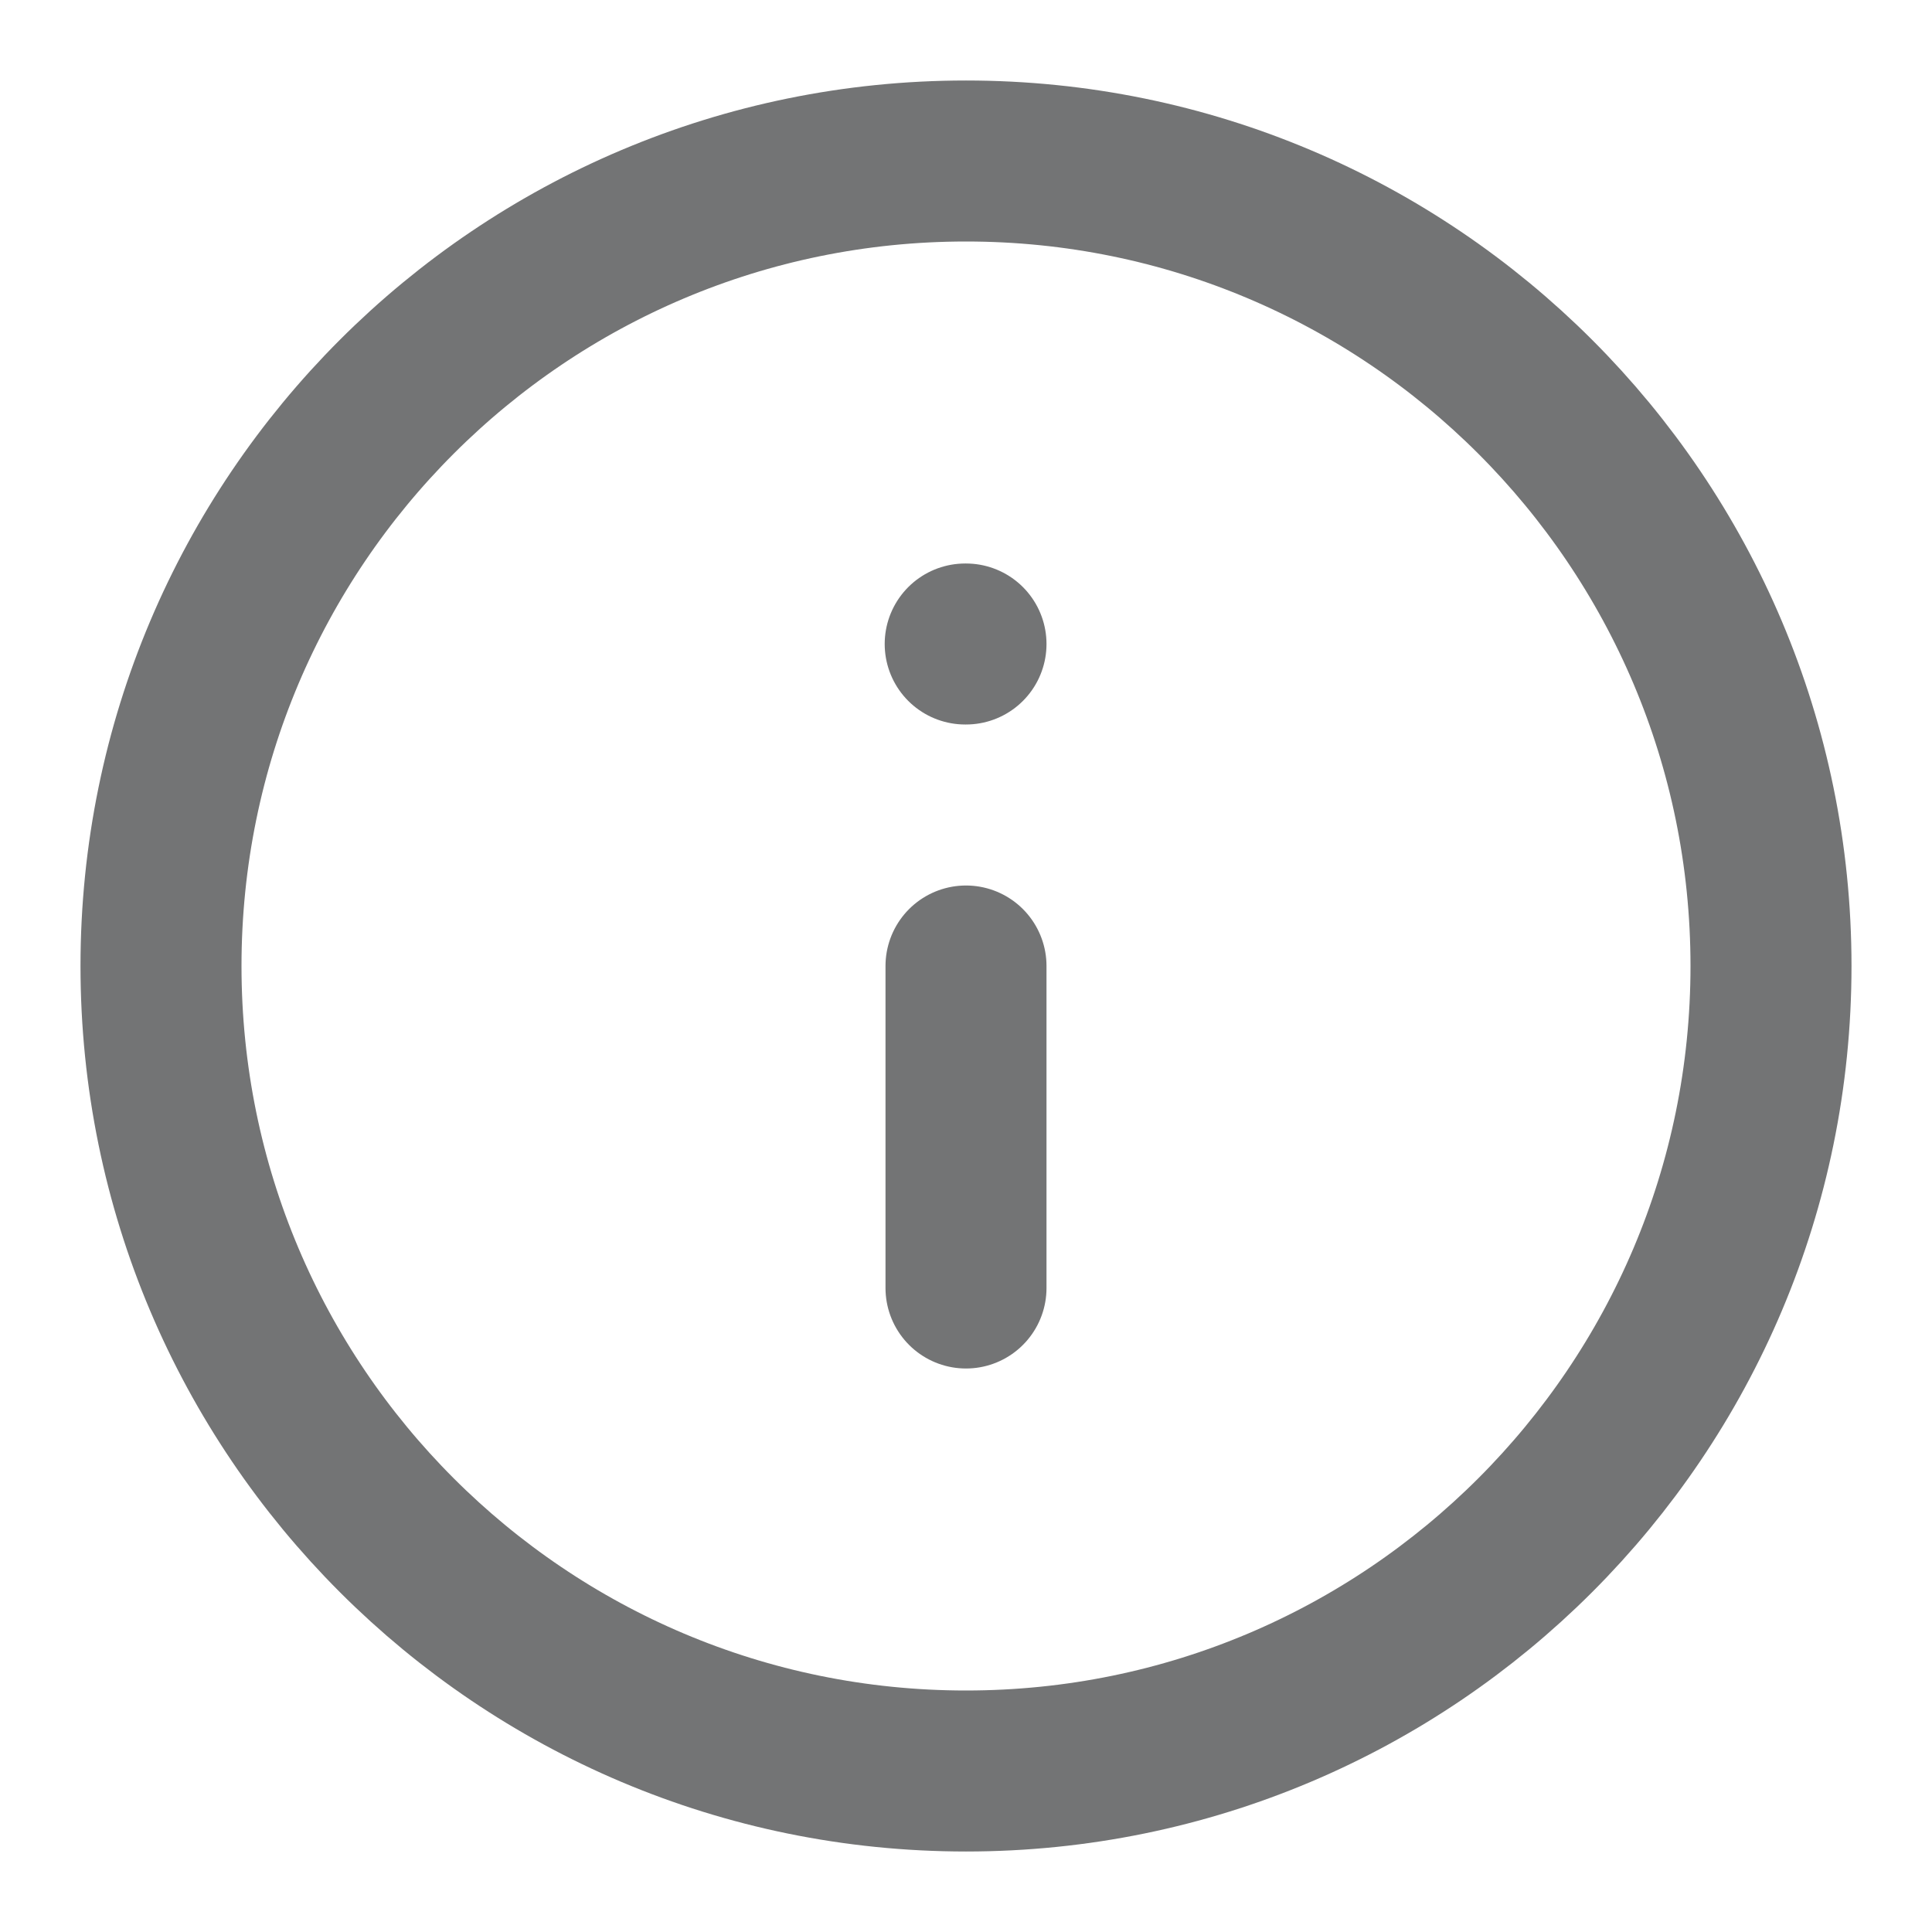
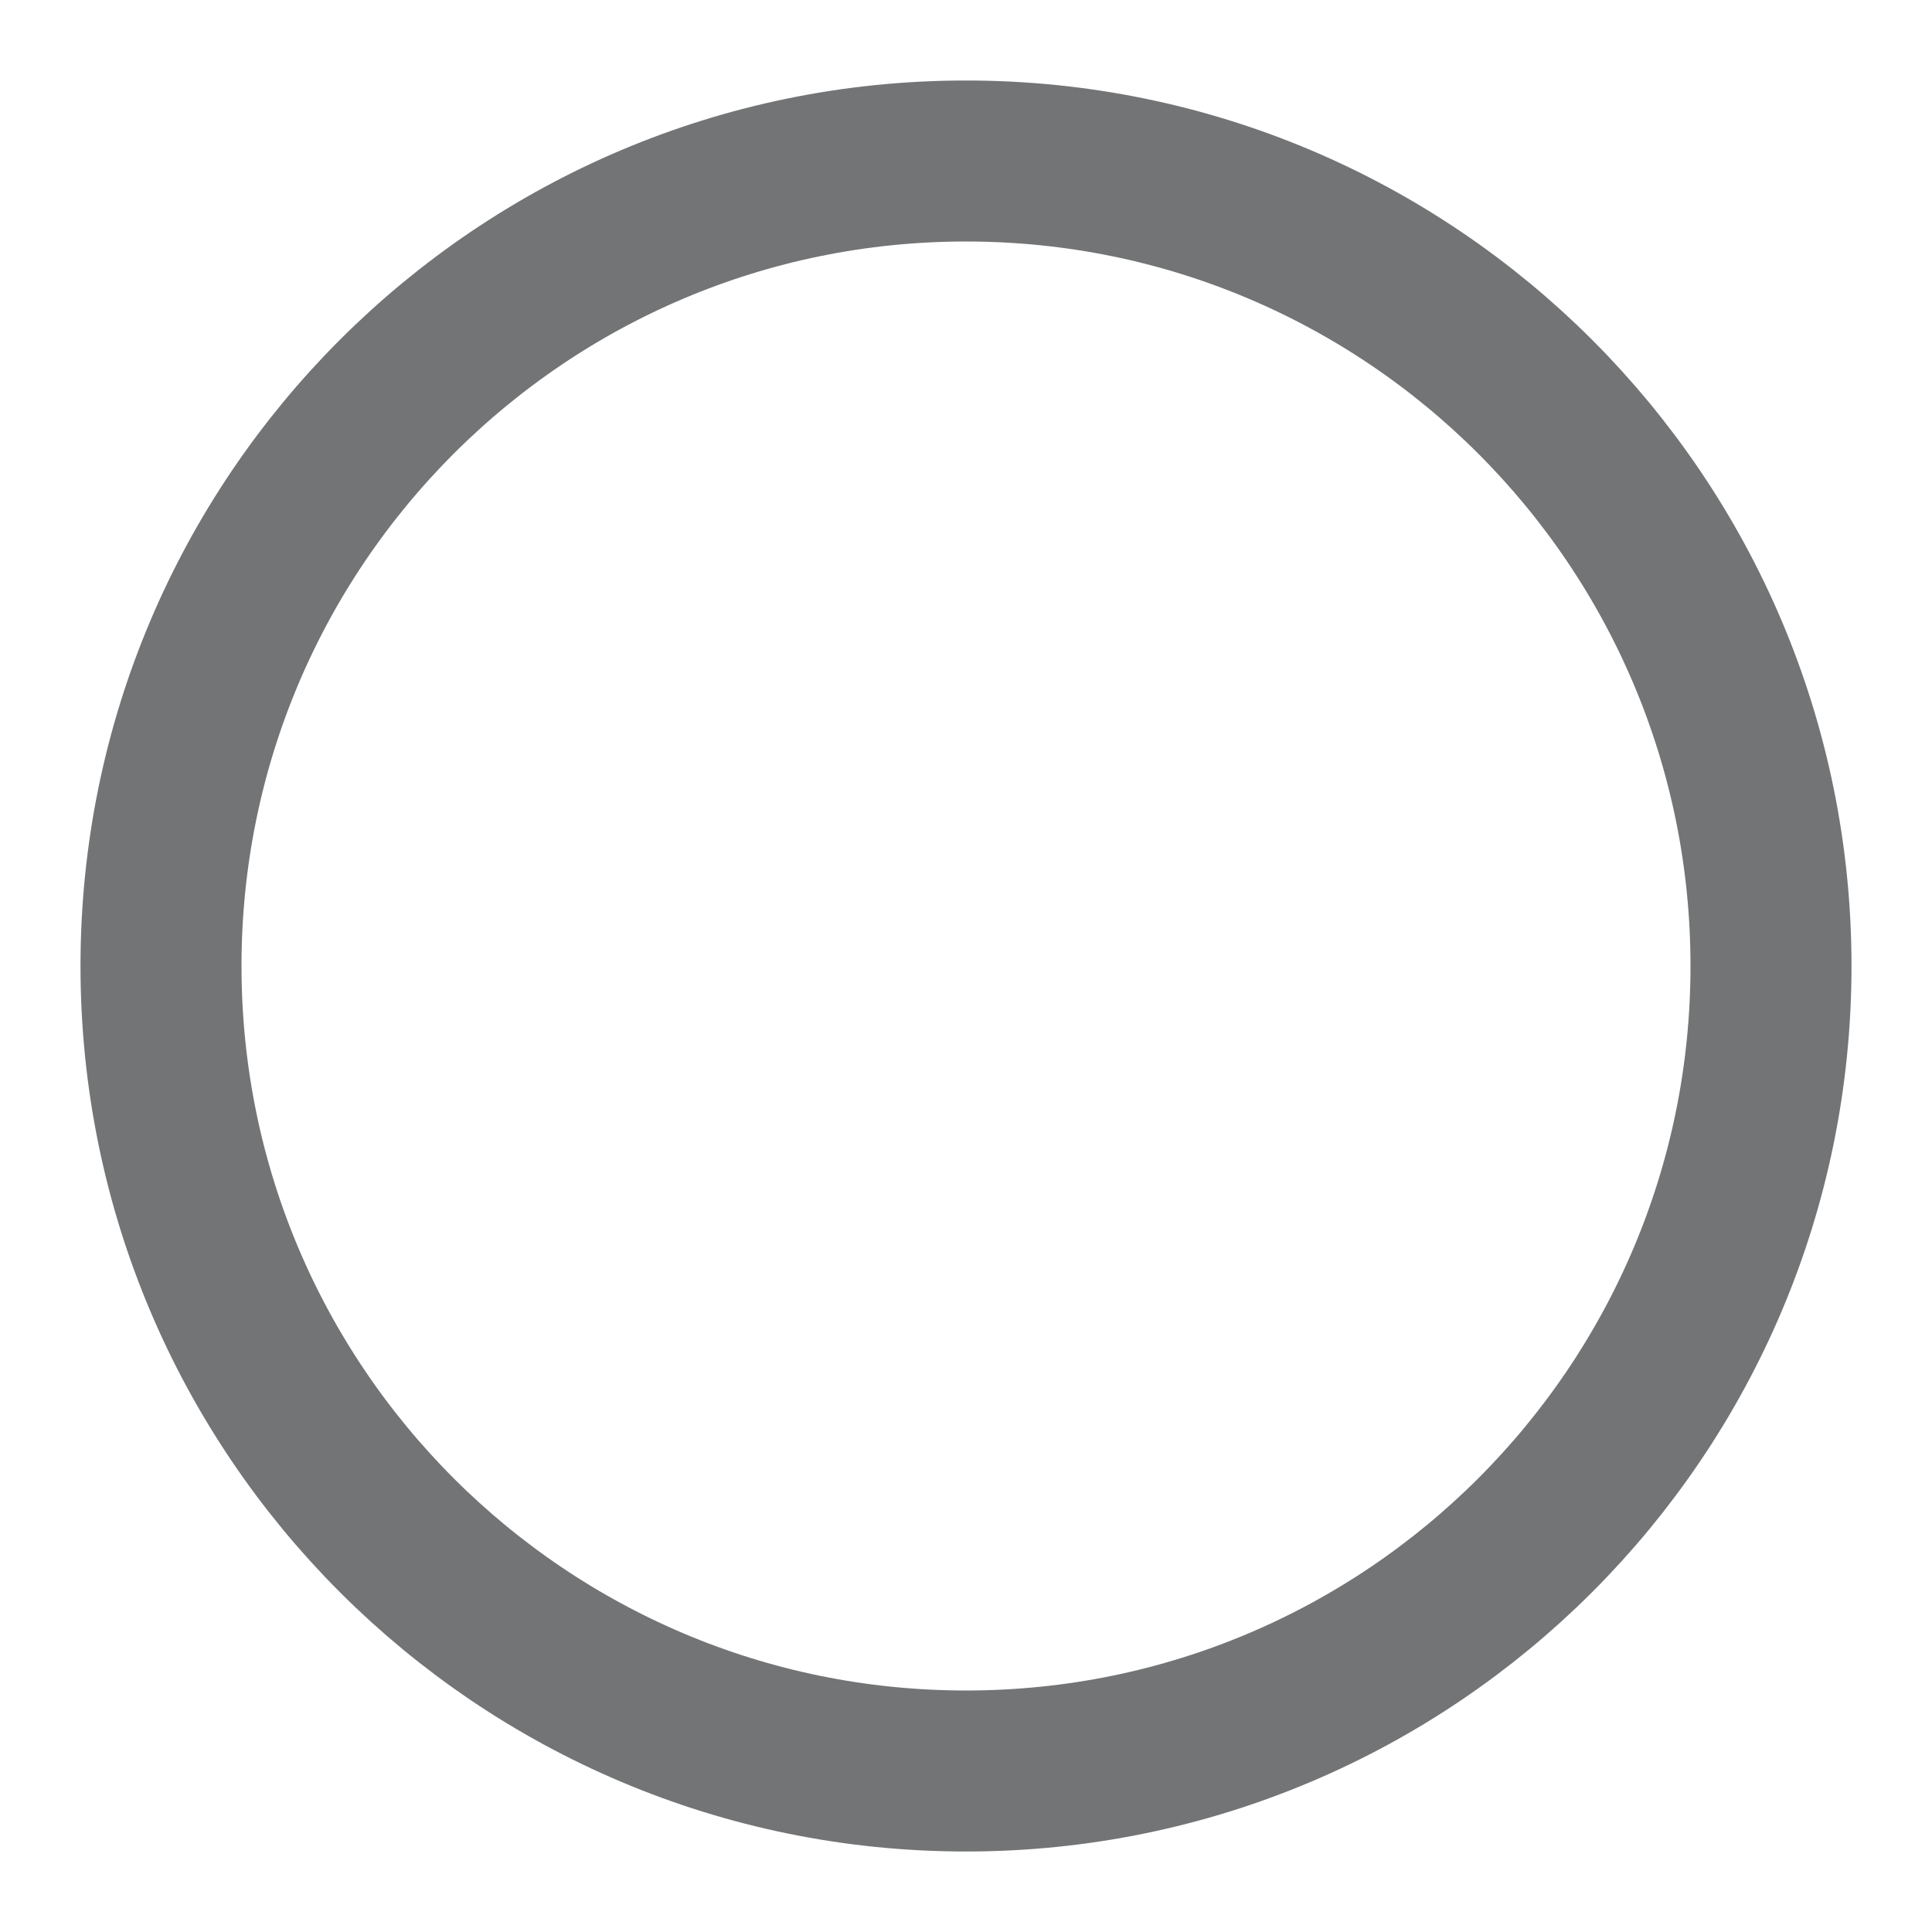
<svg xmlns="http://www.w3.org/2000/svg" width="24" height="24" viewBox="0 0 24 24" fill="none">
-   <path d="M12 2C6.477 2 2 6.477 2 12C2 17.523 6.477 22 12 22C17.523 22 22 17.523 22 12C22 6.477 17.523 2 12 2Z" stroke="#737475" stroke-width="2" stroke-linecap="round" stroke-linejoin="round" />
-   <path d="M12 16L12 12" stroke="#737475" stroke-width="2" stroke-linecap="round" stroke-linejoin="round" />
-   <path d="M12 8L11.99 8" stroke="#737475" stroke-width="2" stroke-linecap="round" stroke-linejoin="round" />
+   <path d="M12 2C6.477 2 2 6.477 2 12C2 17.523 6.477 22 12 22C17.523 22 22 17.523 22 12C22 6.477 17.523 2 12 2" stroke="#737475" stroke-width="2" stroke-linecap="round" stroke-linejoin="round" />
</svg>